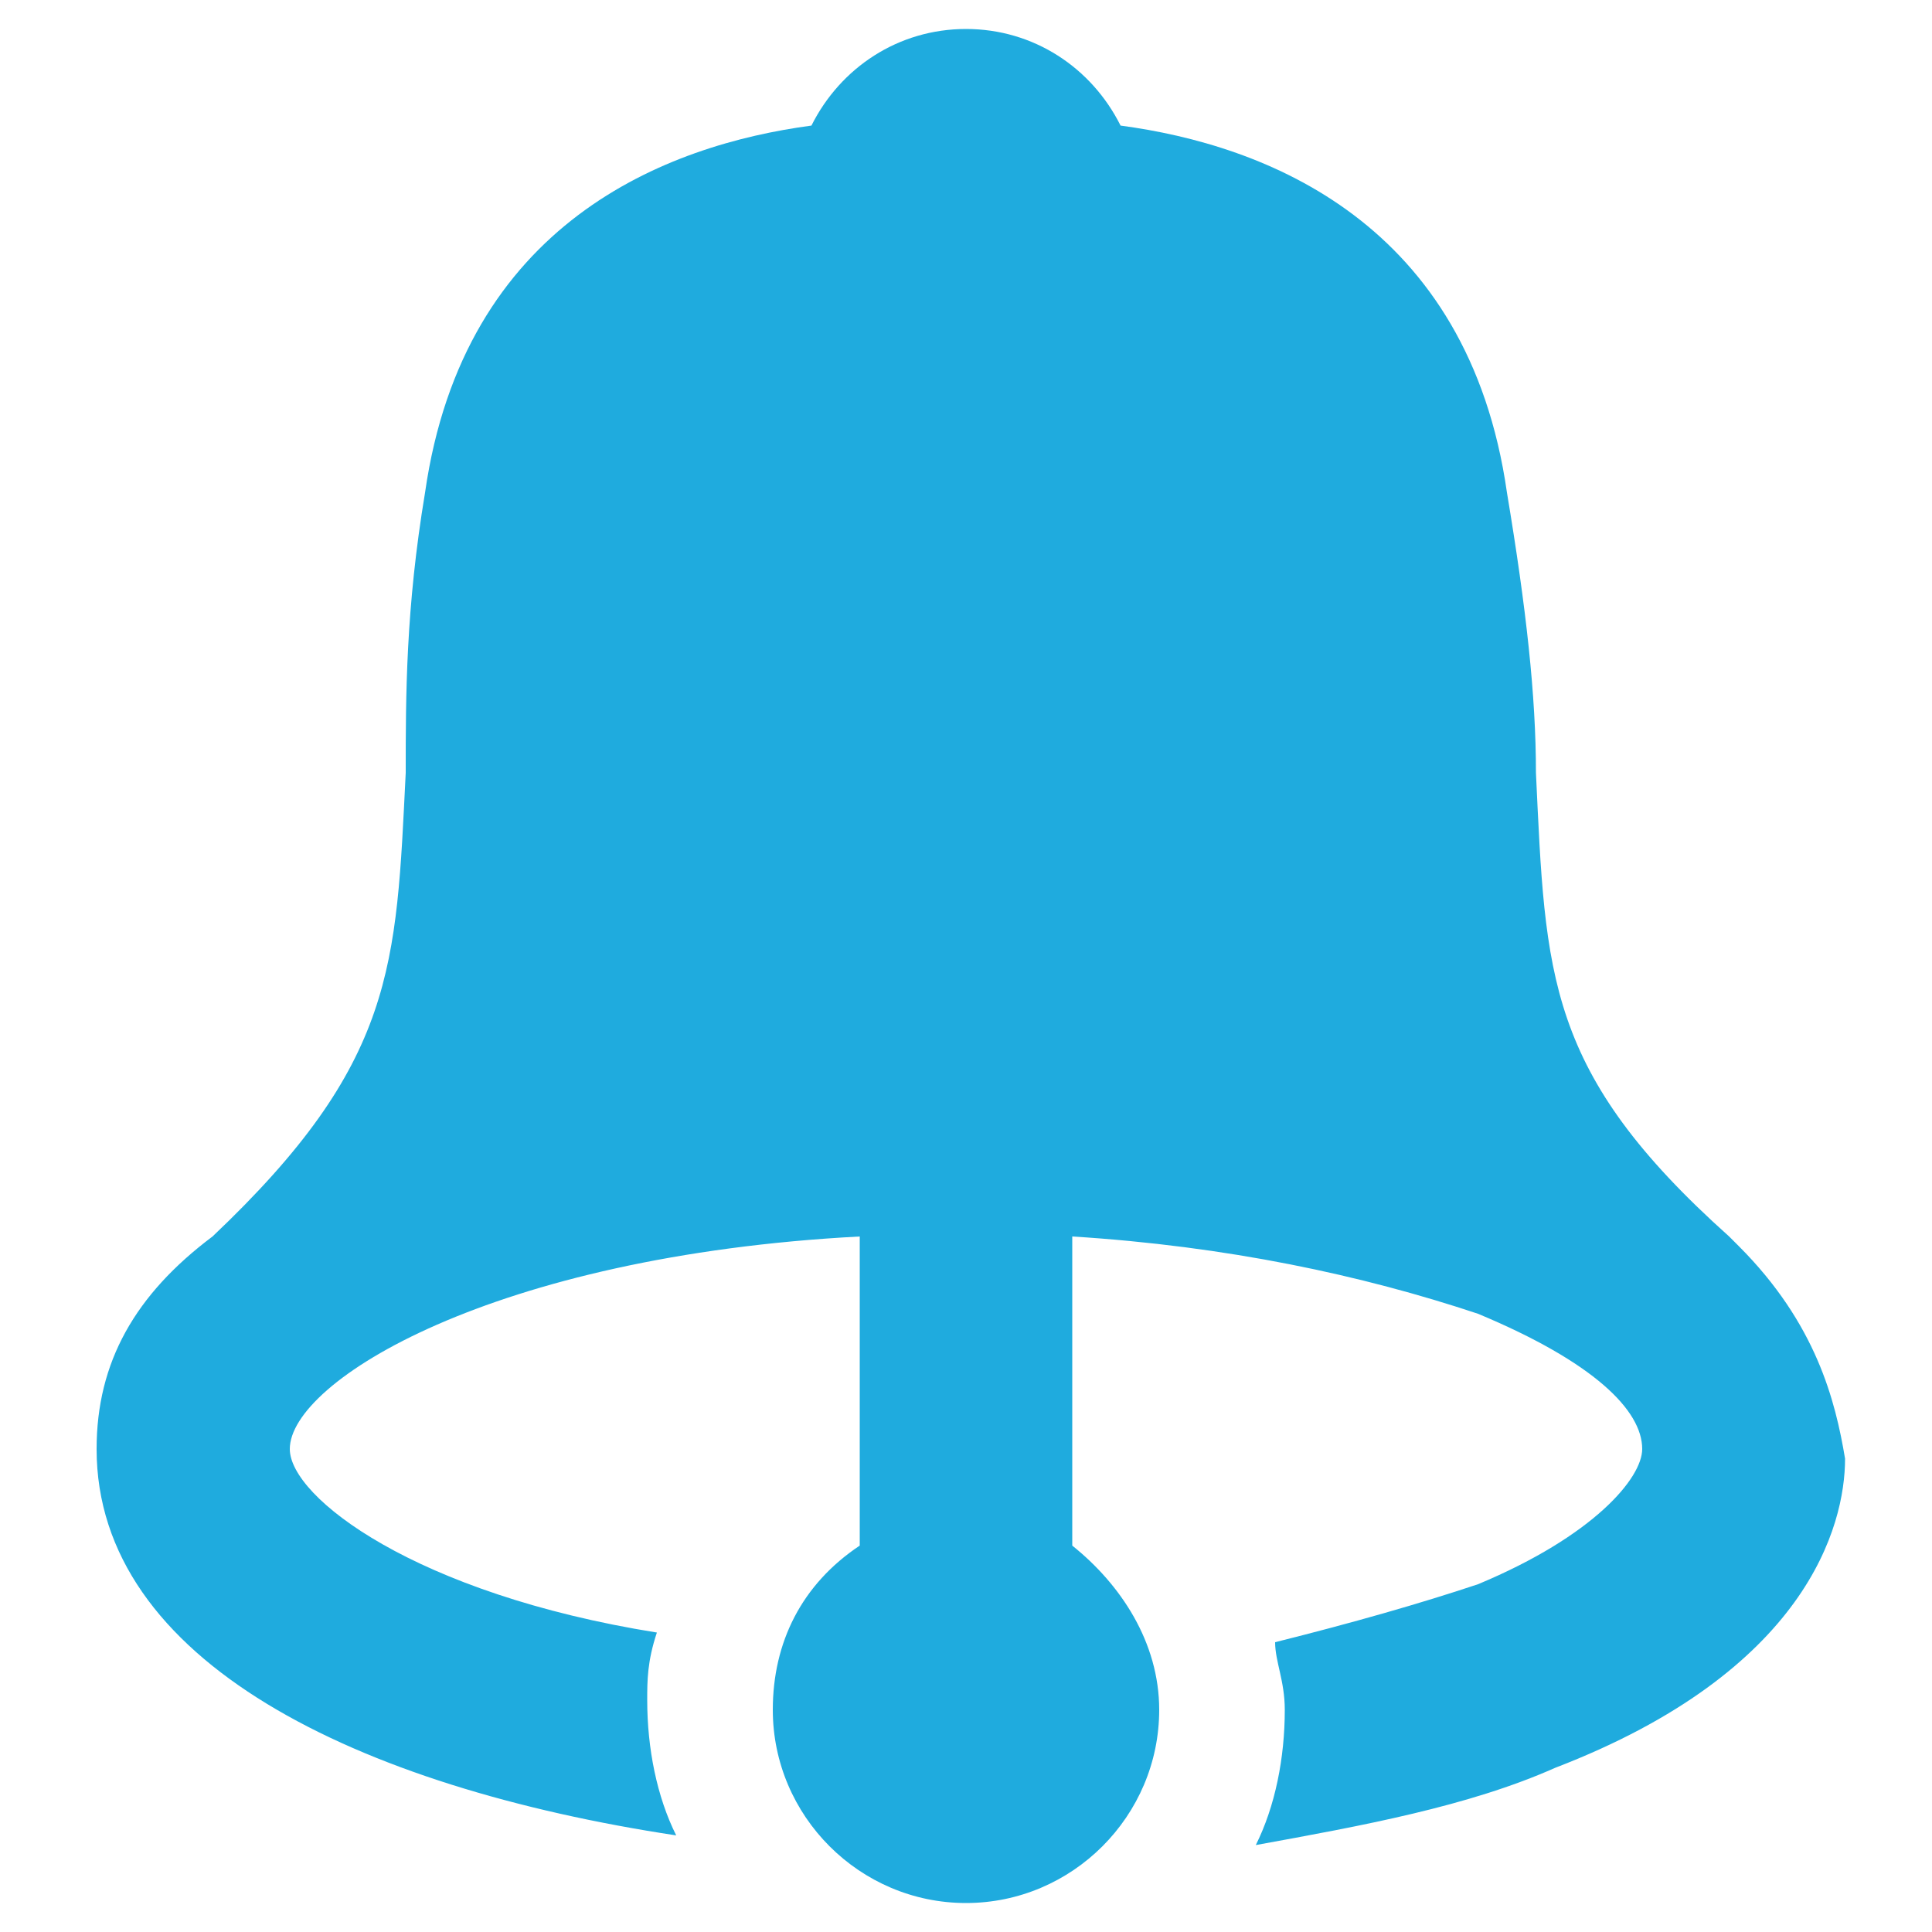
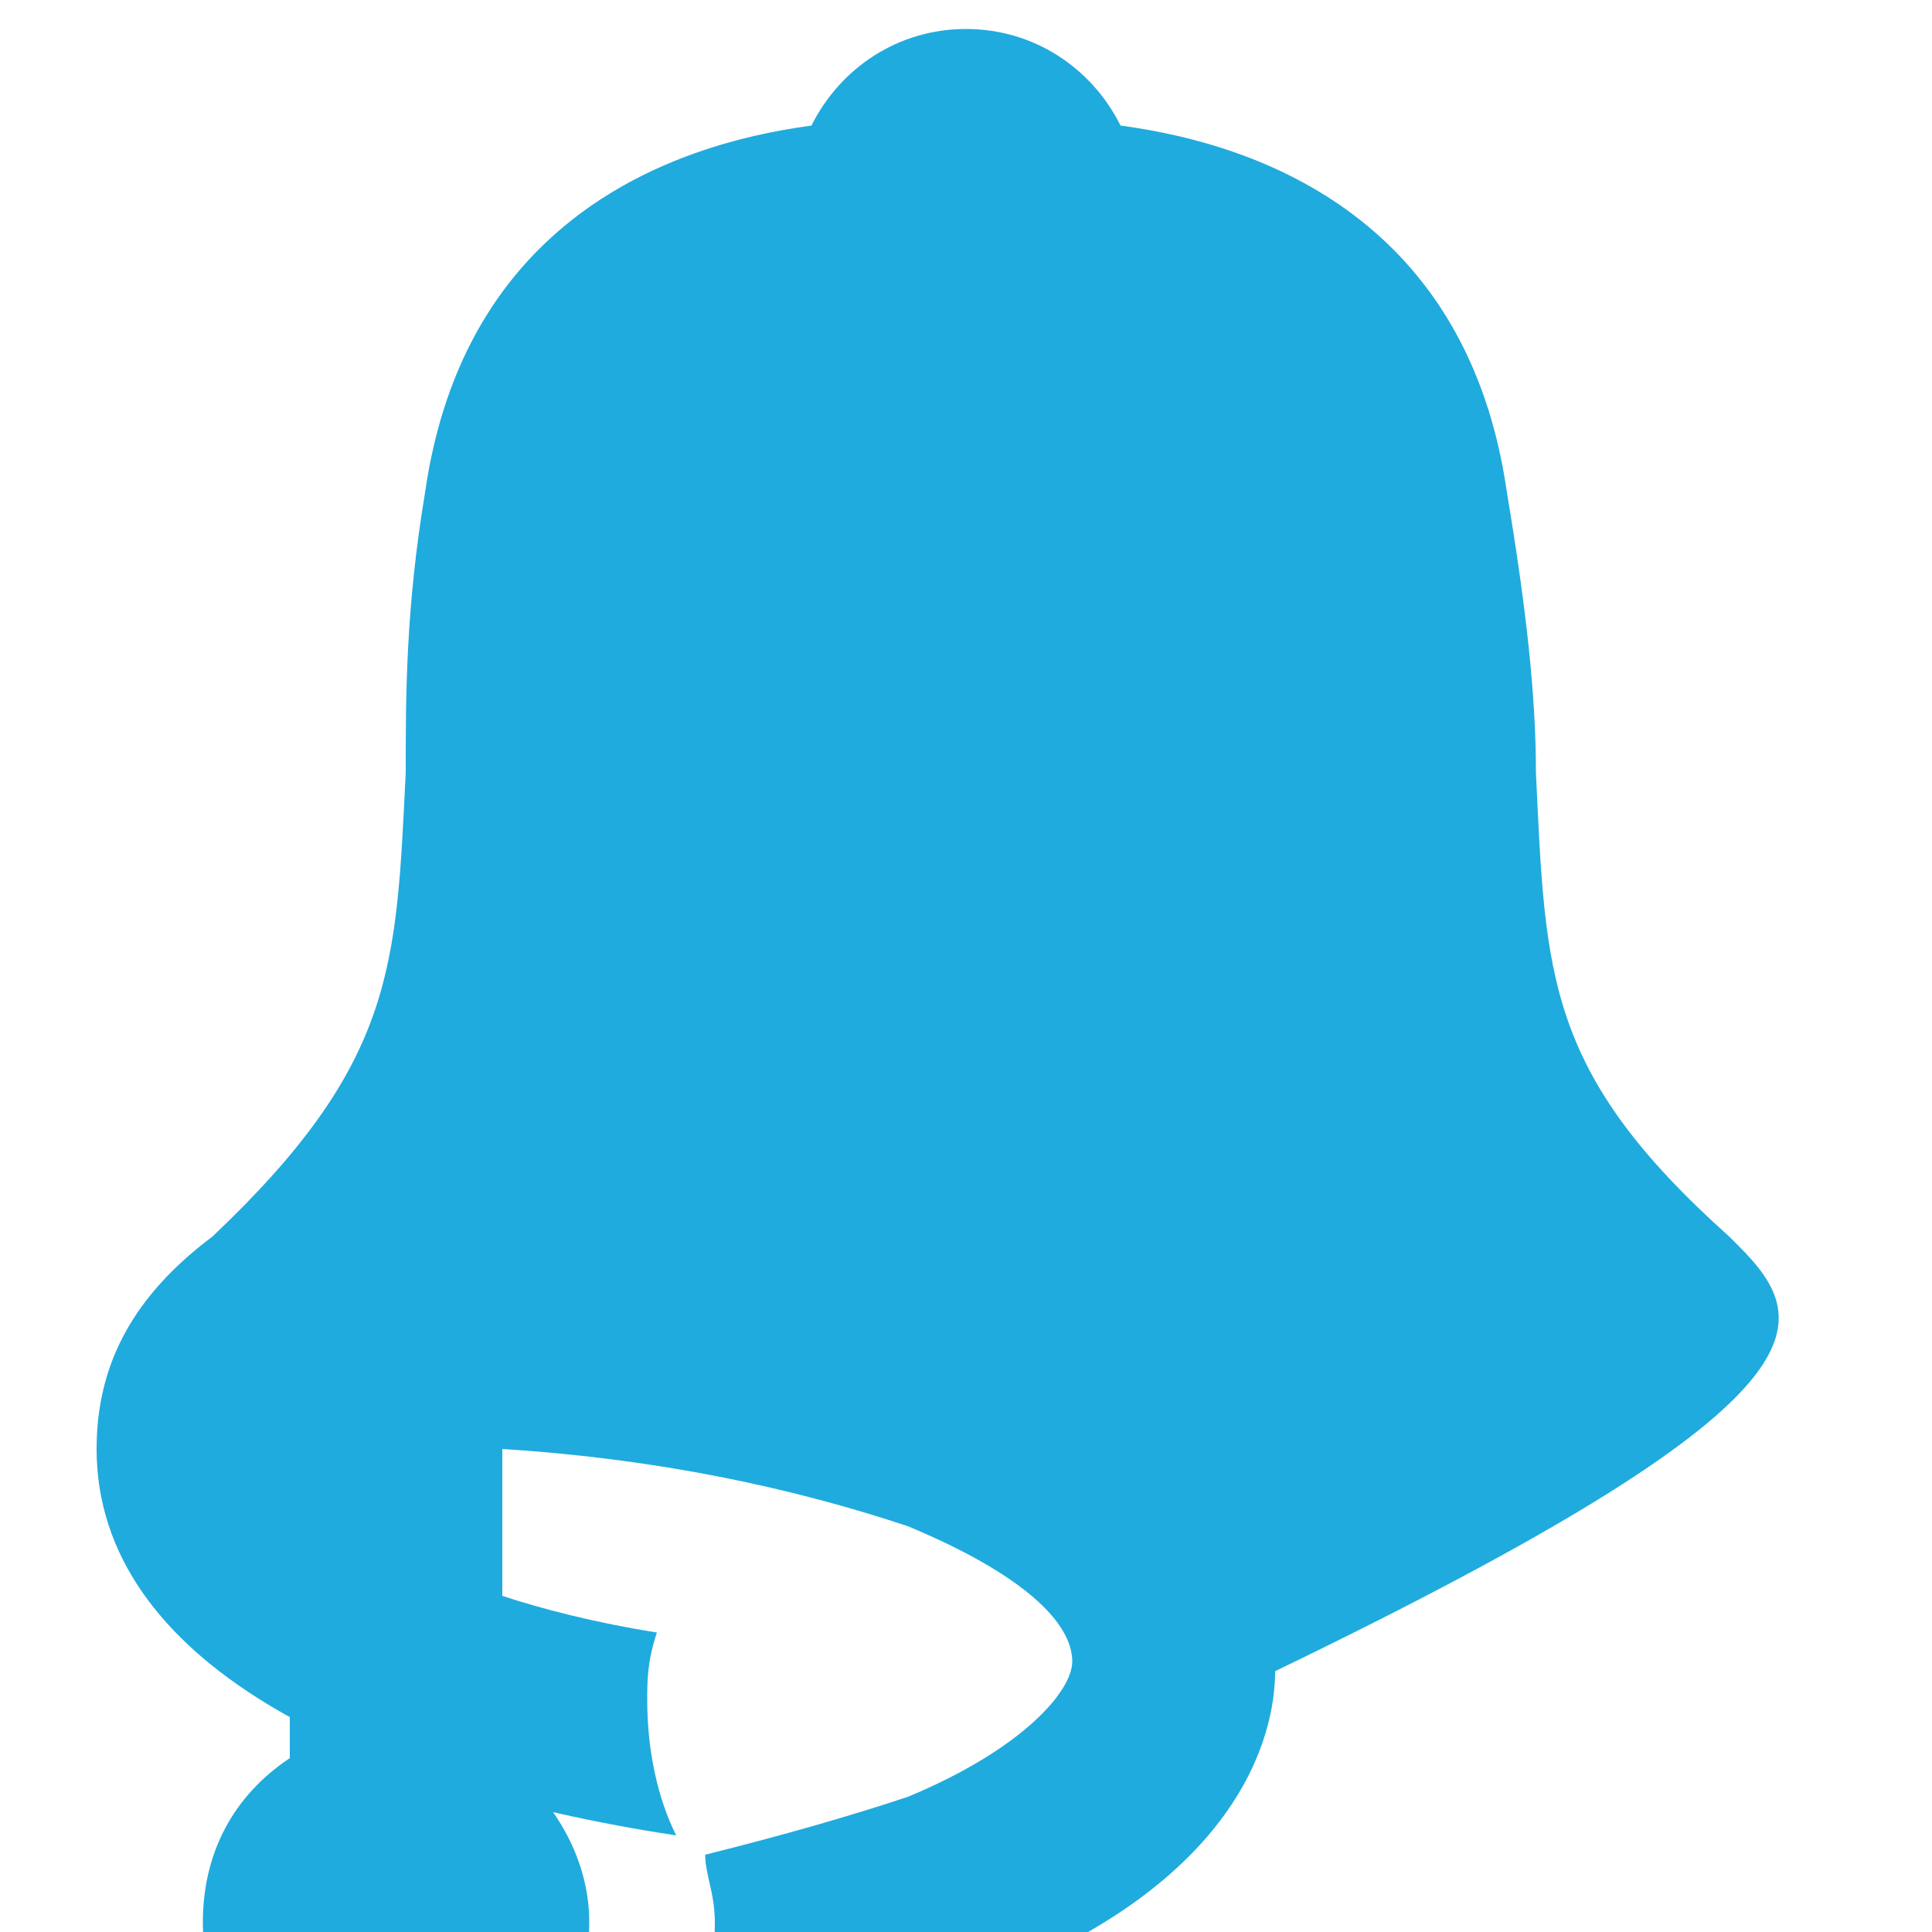
<svg xmlns="http://www.w3.org/2000/svg" version="1.1" id="圖層_1" x="0px" y="0px" viewBox="0 0 20 20" style="enable-background:new 0 0 20 20;" xml:space="preserve">
  <style type="text/css">
	.st0{fill:#1FABDE;}
</style>
-   <path class="st0" d="M18,12.9c0,0-0.1-0.1-0.1-0.1c-1.9-1.7-1.9-2.7-2-4.8c0-0.8-0.1-1.7-0.3-2.9c-0.4-2.8-2.5-3.6-4-3.8  c-0.3-0.6-0.9-1-1.6-1c-0.7,0-1.3,0.4-1.6,1c-1.5,0.2-3.6,1-4,3.8C4.2,6.3,4.2,7.2,4.2,8c-0.1,2-0.1,3-2,4.8c0,0,0,0,0,0  C1.4,13.4,1,14.1,1,15c0,2.2,2.7,3.5,6,4c-0.2-0.4-0.3-0.9-0.3-1.4c0-0.2,0-0.4,0.1-0.7C4.3,16.5,3,15.5,3,15c0-0.7,2.1-2,5.9-2.2  v3.2c-0.6,0.4-0.9,1-0.9,1.7c0,1.1,0.9,2,2,2c1.1,0,2-0.9,2-2c0-0.7-0.4-1.3-0.9-1.7v-3.2c1.6,0.1,3,0.4,4.2,0.8  c1.2,0.5,1.7,1,1.7,1.4c0,0.3-0.5,0.9-1.7,1.4c-0.6,0.2-1.3,0.4-2.1,0.6c0,0.2,0.1,0.4,0.1,0.7c0,0.5-0.1,1-0.3,1.4  c1.1-0.2,2.2-0.4,3.1-0.8c2.6-1,3-2.5,3-3.2C19,14.5,18.8,13.7,18,12.9z" />
+   <path class="st0" d="M18,12.9c0,0-0.1-0.1-0.1-0.1c-1.9-1.7-1.9-2.7-2-4.8c0-0.8-0.1-1.7-0.3-2.9c-0.4-2.8-2.5-3.6-4-3.8  c-0.3-0.6-0.9-1-1.6-1c-0.7,0-1.3,0.4-1.6,1c-1.5,0.2-3.6,1-4,3.8C4.2,6.3,4.2,7.2,4.2,8c-0.1,2-0.1,3-2,4.8c0,0,0,0,0,0  C1.4,13.4,1,14.1,1,15c0,2.2,2.7,3.5,6,4c-0.2-0.4-0.3-0.9-0.3-1.4c0-0.2,0-0.4,0.1-0.7C4.3,16.5,3,15.5,3,15v3.2c-0.6,0.4-0.9,1-0.9,1.7c0,1.1,0.9,2,2,2c1.1,0,2-0.9,2-2c0-0.7-0.4-1.3-0.9-1.7v-3.2c1.6,0.1,3,0.4,4.2,0.8  c1.2,0.5,1.7,1,1.7,1.4c0,0.3-0.5,0.9-1.7,1.4c-0.6,0.2-1.3,0.4-2.1,0.6c0,0.2,0.1,0.4,0.1,0.7c0,0.5-0.1,1-0.3,1.4  c1.1-0.2,2.2-0.4,3.1-0.8c2.6-1,3-2.5,3-3.2C19,14.5,18.8,13.7,18,12.9z" />
</svg>